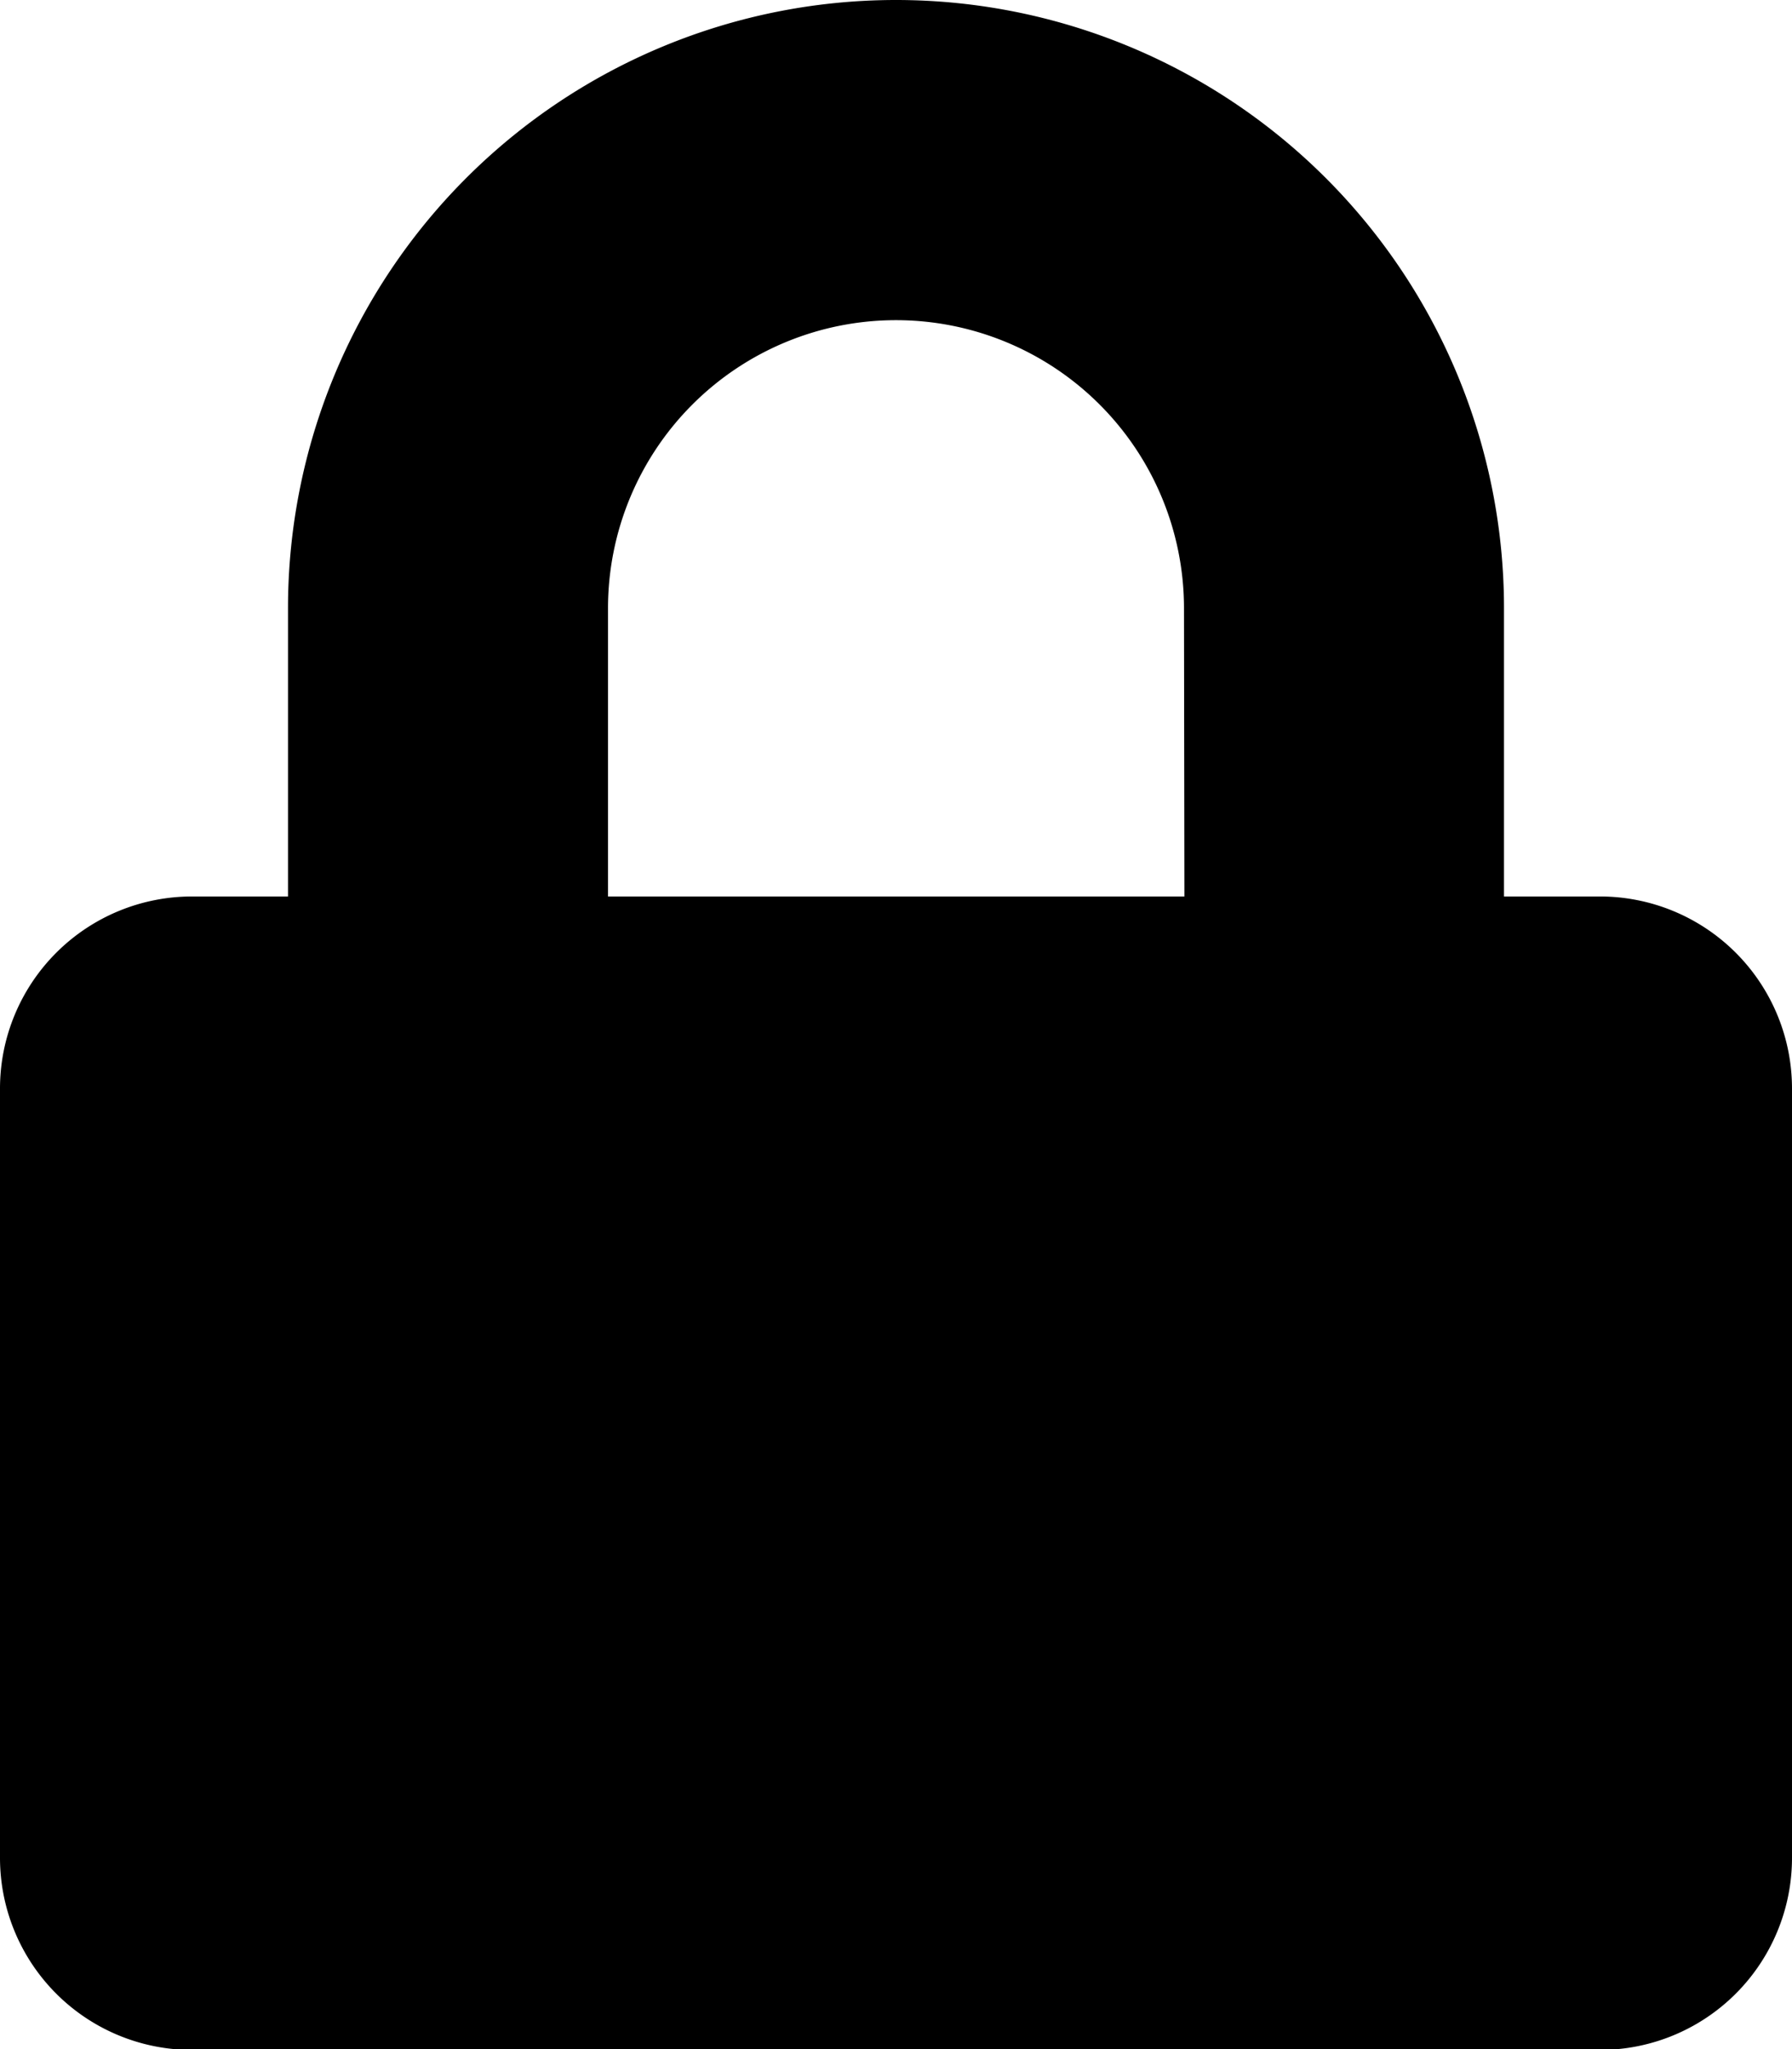
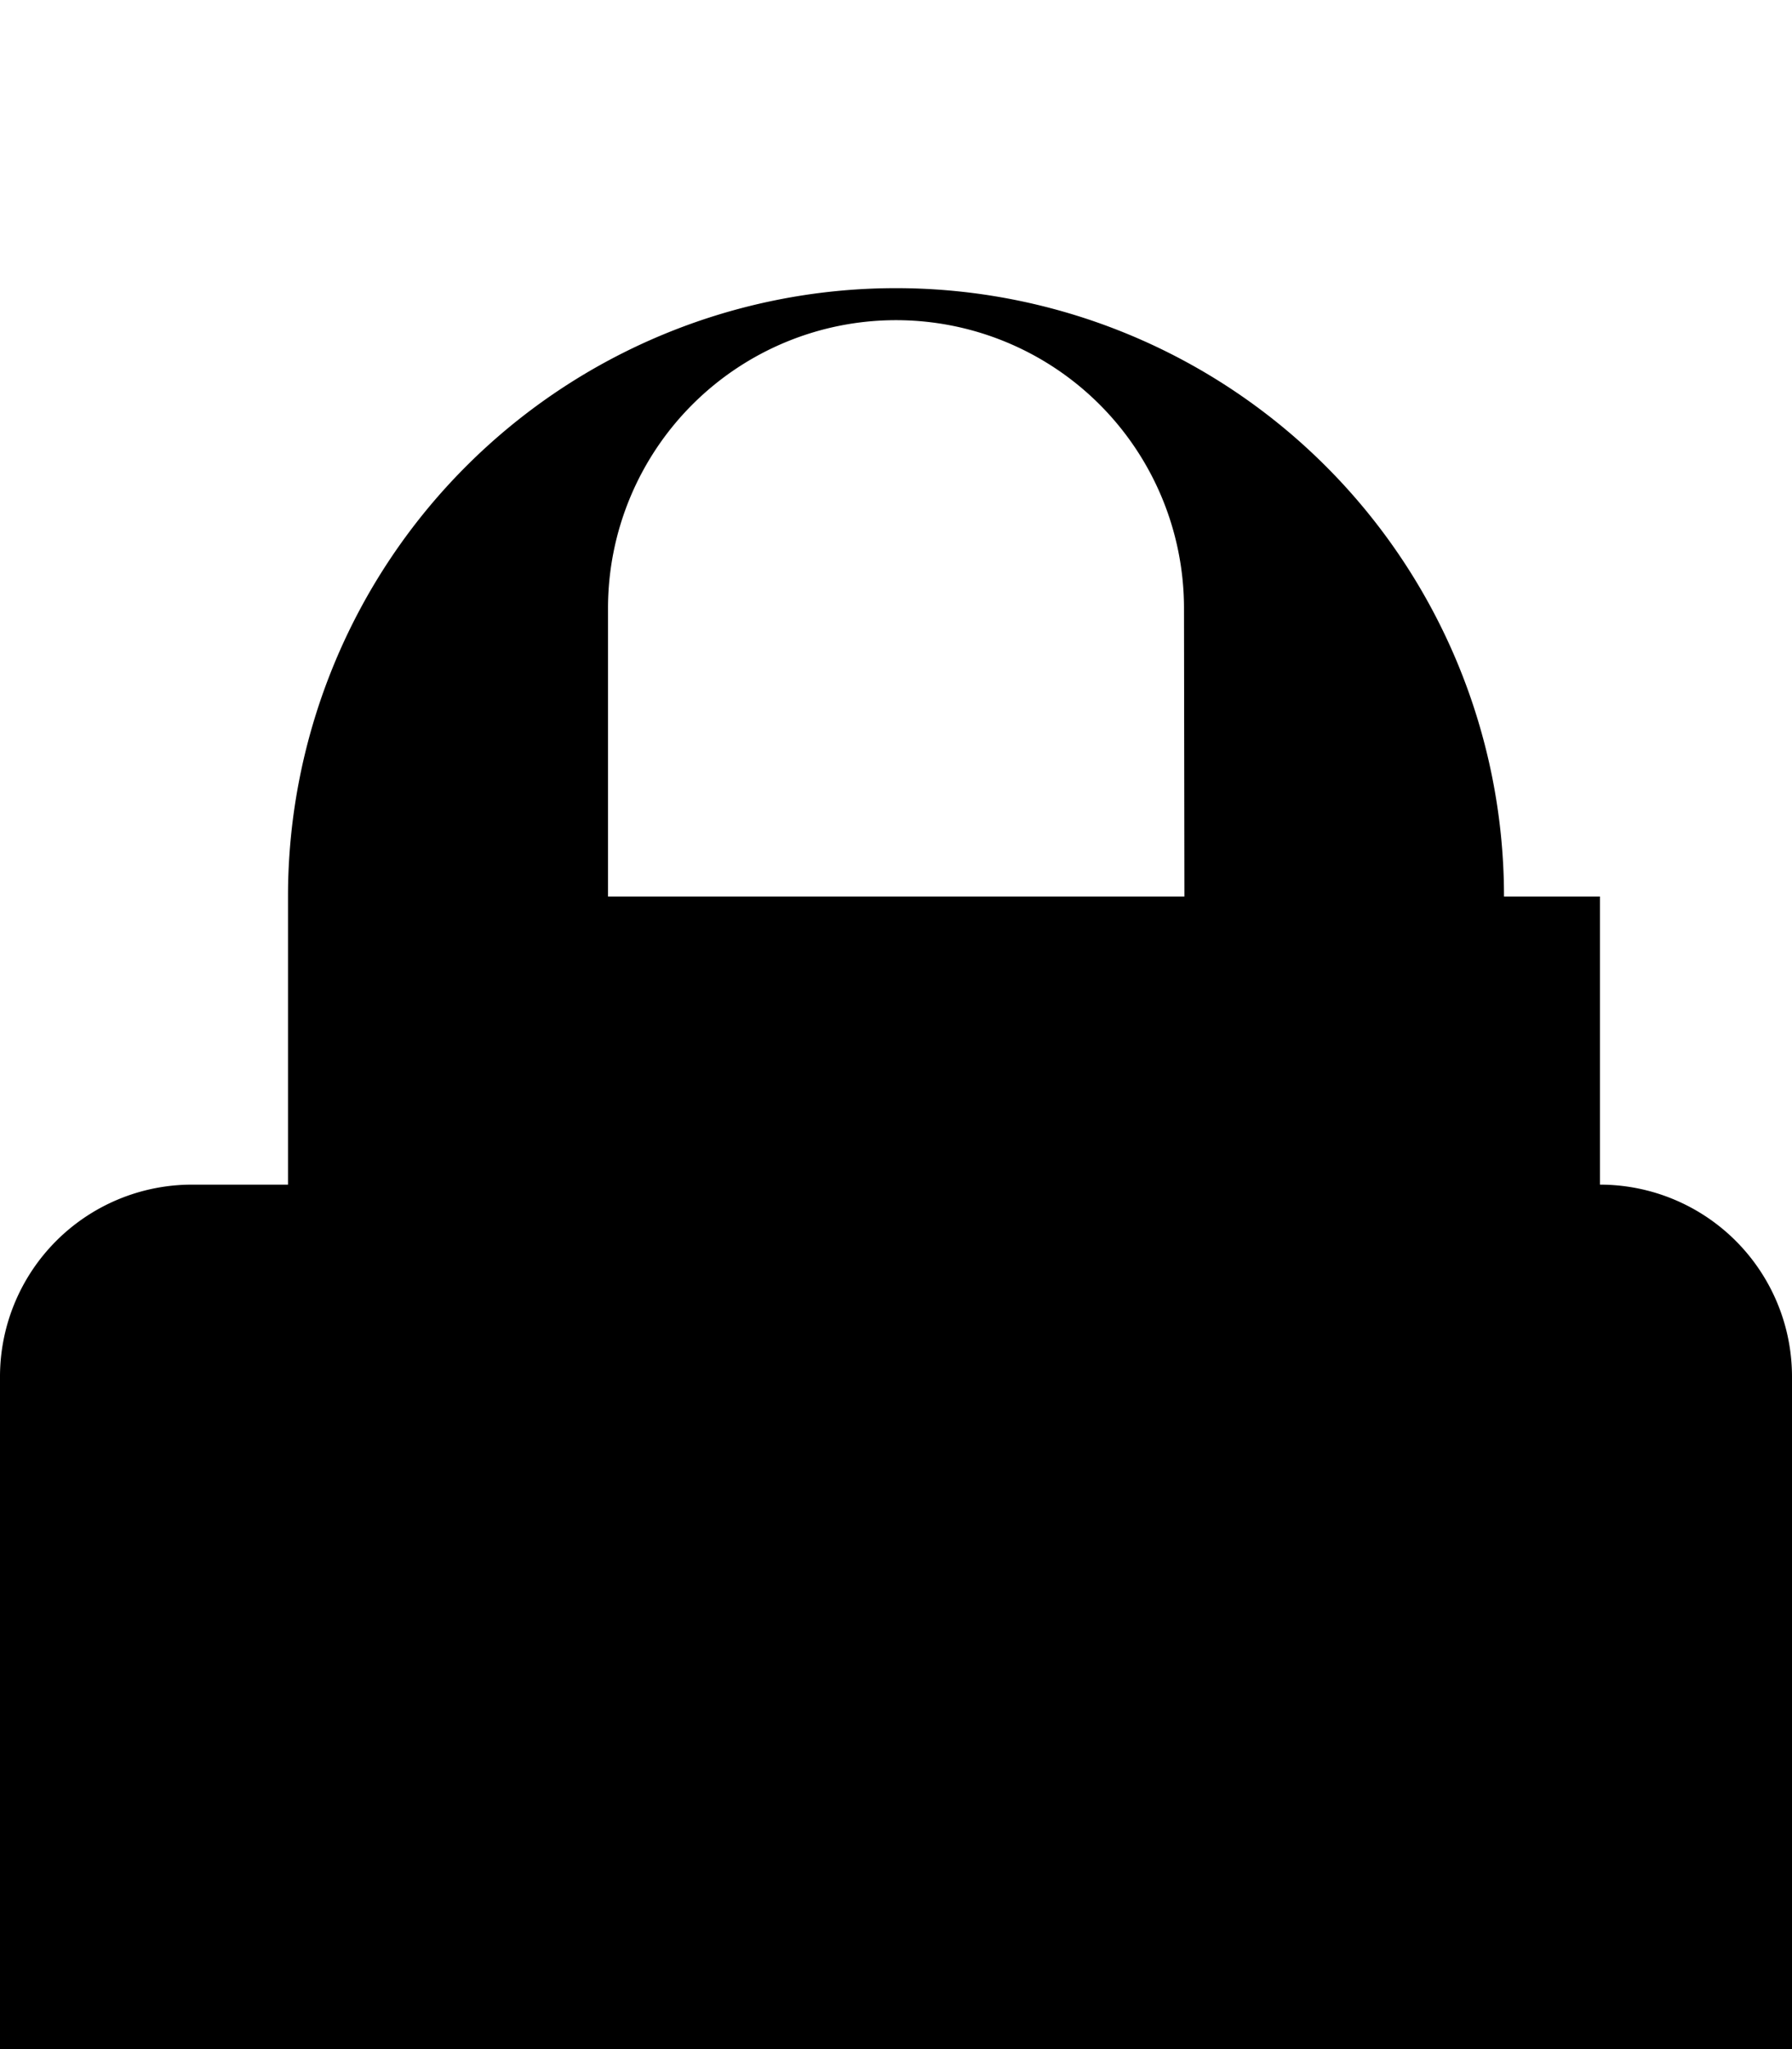
<svg xmlns="http://www.w3.org/2000/svg" height="9.856" viewBox="0 0 8.624 9.856" width="8.624">
-   <path d="m7.7 4.312h-.462v-1.386a2.926 2.926 0 0 0 -5.852 0v1.386h-.462a.924.924 0 0 0 -.924.924v3.7a.924.924 0 0 0 .924.924h6.776a.924.924 0 0 0 .924-.924v-3.7a.924.924 0 0 0 -.924-.924zm-2 0h-2.774v-1.386a1.386 1.386 0 0 1 2.772 0z" />
+   <path d="m7.7 4.312h-.462a2.926 2.926 0 0 0 -5.852 0v1.386h-.462a.924.924 0 0 0 -.924.924v3.7a.924.924 0 0 0 .924.924h6.776a.924.924 0 0 0 .924-.924v-3.7a.924.924 0 0 0 -.924-.924zm-2 0h-2.774v-1.386a1.386 1.386 0 0 1 2.772 0z" />
</svg>